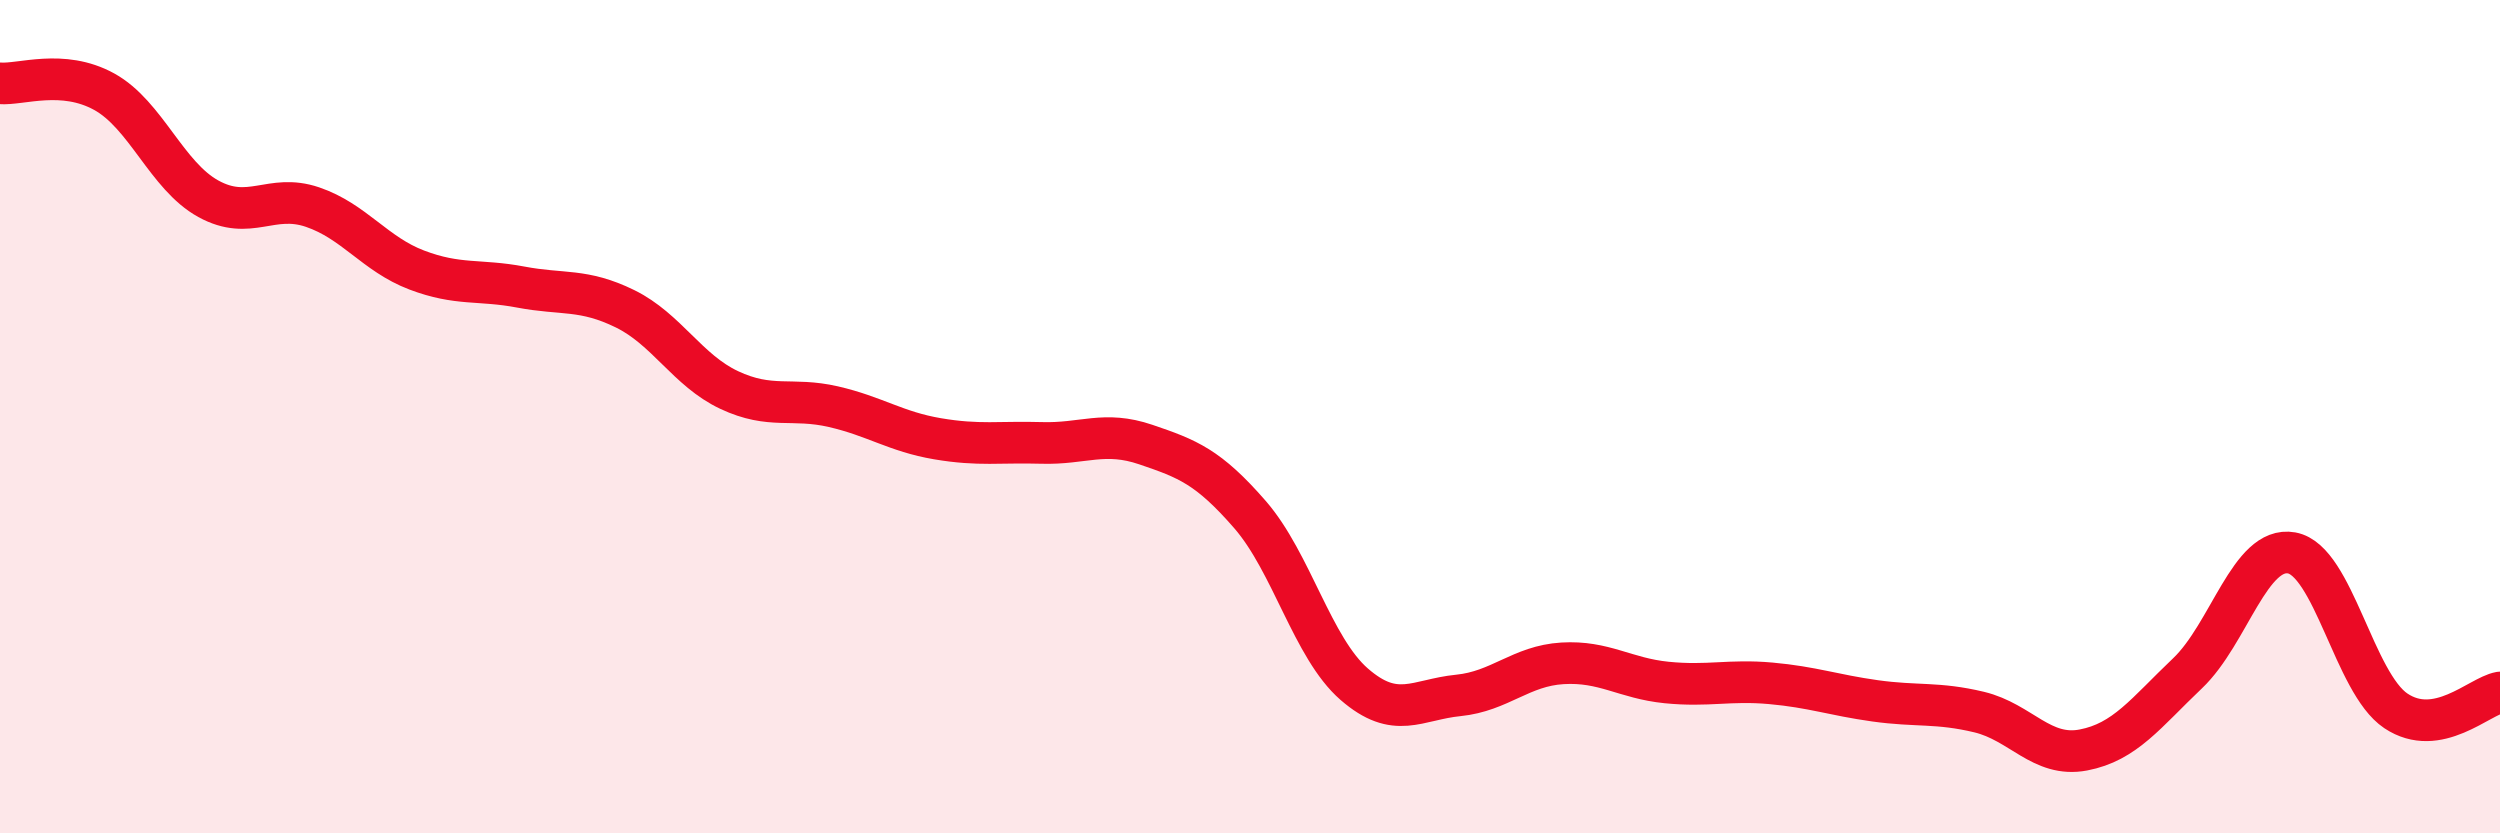
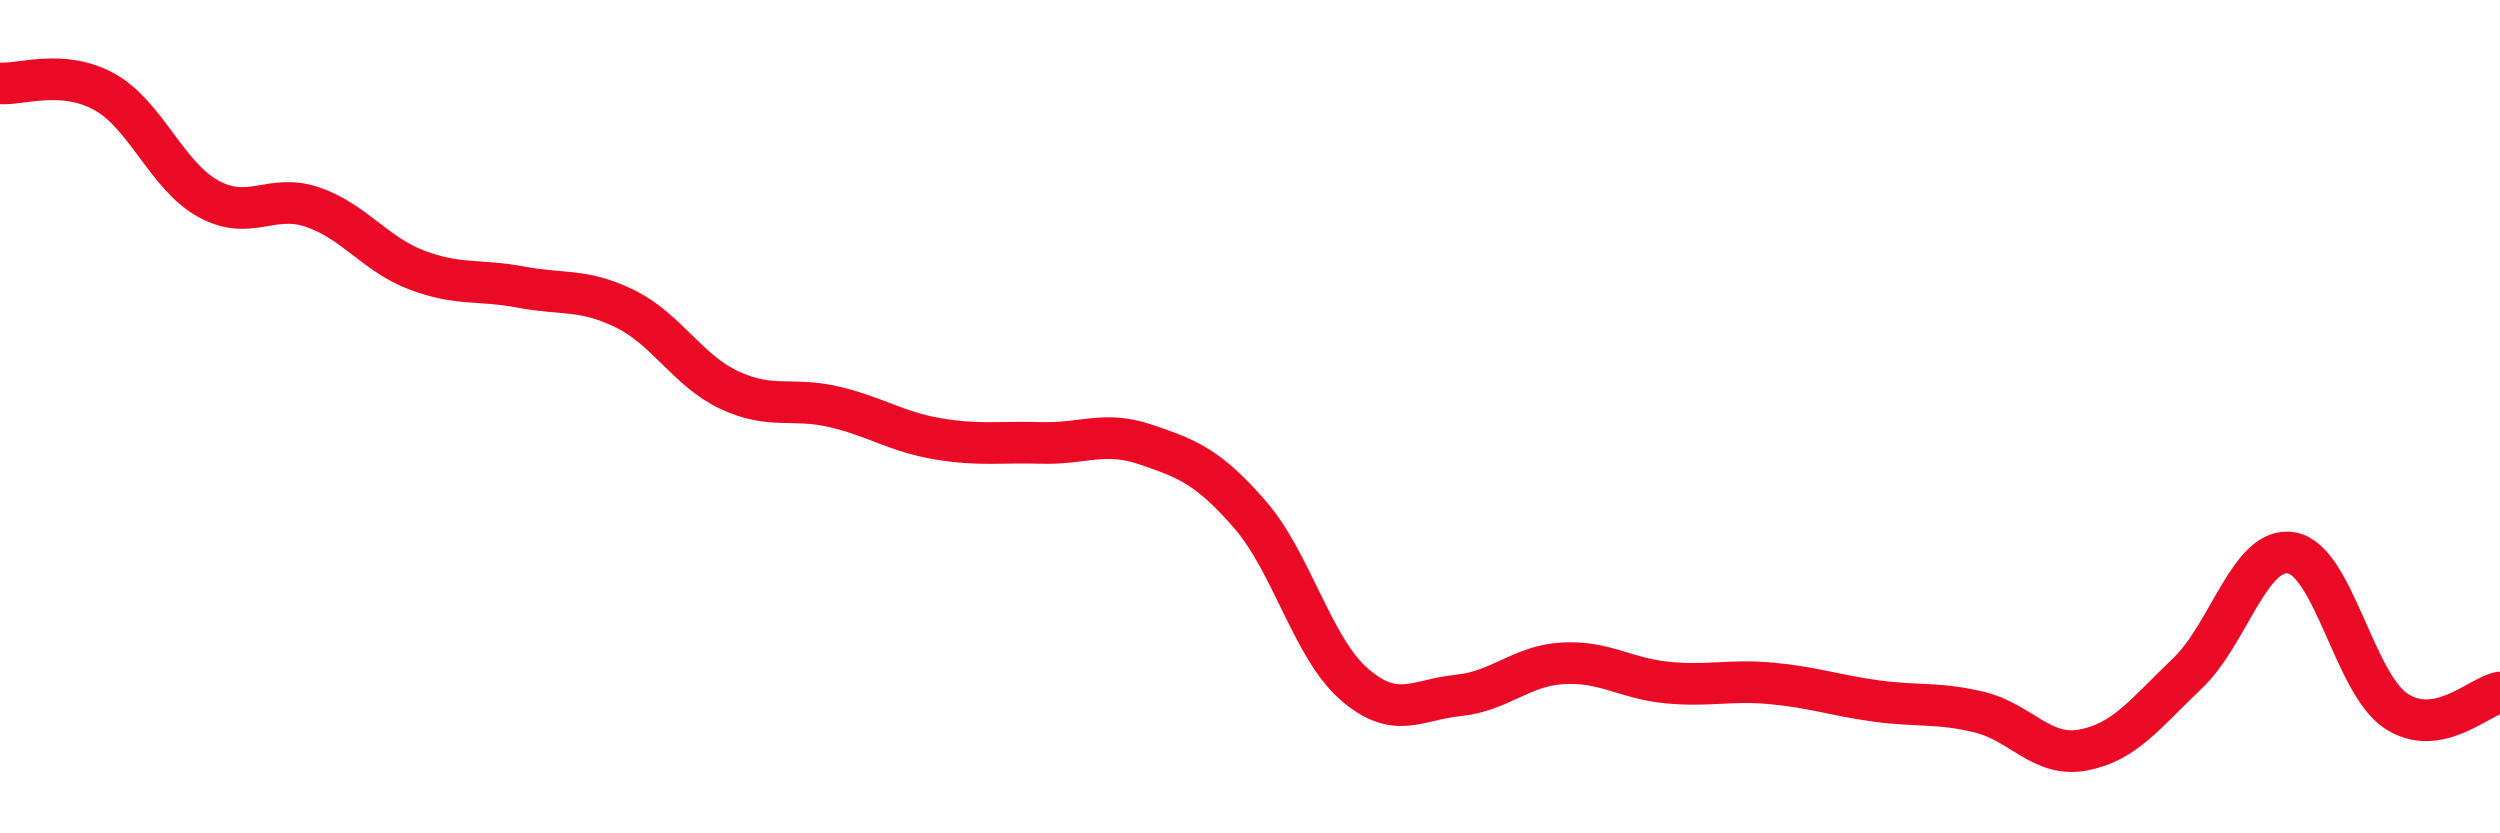
<svg xmlns="http://www.w3.org/2000/svg" width="60" height="20" viewBox="0 0 60 20">
-   <path d="M 0,2 C 0.5,2.04 1.5,1.65 2.5,2.2 C 3.5,2.75 4,4.22 5,4.77 C 6,5.32 6.5,4.63 7.5,4.97 C 8.5,5.31 9,6.1 10,6.48 C 11,6.86 11.5,6.7 12.5,6.89 C 13.5,7.08 14,6.92 15,7.41 C 16,7.9 16.5,8.89 17.5,9.36 C 18.5,9.83 19,9.53 20,9.76 C 21,9.99 21.5,10.36 22.5,10.53 C 23.5,10.7 24,10.6 25,10.63 C 26,10.66 26.5,10.33 27.5,10.67 C 28.5,11.01 29,11.2 30,12.35 C 31,13.5 31.5,15.55 32.5,16.42 C 33.5,17.29 34,16.79 35,16.69 C 36,16.59 36.5,15.98 37.5,15.92 C 38.5,15.86 39,16.28 40,16.38 C 41,16.48 41.5,16.31 42.5,16.4 C 43.5,16.49 44,16.68 45,16.82 C 46,16.96 46.5,16.85 47.5,17.09 C 48.5,17.33 49,18.19 50,18 C 51,17.81 51.5,17.11 52.5,16.16 C 53.5,15.21 54,13.09 55,13.27 C 56,13.45 56.5,16.39 57.5,17.06 C 58.5,17.73 59.5,16.71 60,16.62L60 20L0 20Z" fill="#EB0A25" opacity="0.1" stroke-linecap="round" stroke-linejoin="round" />
  <path d="M 0,2 C 0.5,2.04 1.5,1.65 2.5,2.2 C 3.5,2.75 4,4.22 5,4.77 C 6,5.32 6.5,4.63 7.5,4.97 C 8.5,5.31 9,6.1 10,6.48 C 11,6.86 11.5,6.7 12.5,6.89 C 13.5,7.08 14,6.92 15,7.41 C 16,7.9 16.5,8.89 17.5,9.36 C 18.5,9.83 19,9.53 20,9.76 C 21,9.99 21.5,10.36 22.5,10.53 C 23.5,10.7 24,10.6 25,10.63 C 26,10.66 26.5,10.33 27.5,10.67 C 28.5,11.01 29,11.2 30,12.35 C 31,13.5 31.5,15.55 32.5,16.42 C 33.5,17.29 34,16.79 35,16.69 C 36,16.59 36.5,15.98 37.5,15.92 C 38.5,15.86 39,16.28 40,16.38 C 41,16.48 41.5,16.31 42.5,16.4 C 43.5,16.49 44,16.68 45,16.82 C 46,16.96 46.5,16.85 47.5,17.09 C 48.5,17.33 49,18.19 50,18 C 51,17.81 51.5,17.11 52.5,16.16 C 53.5,15.21 54,13.09 55,13.27 C 56,13.45 56.5,16.39 57.5,17.06 C 58.5,17.73 59.5,16.71 60,16.62" stroke="#EB0A25" stroke-width="1" fill="none" stroke-linecap="round" stroke-linejoin="round" />
</svg>